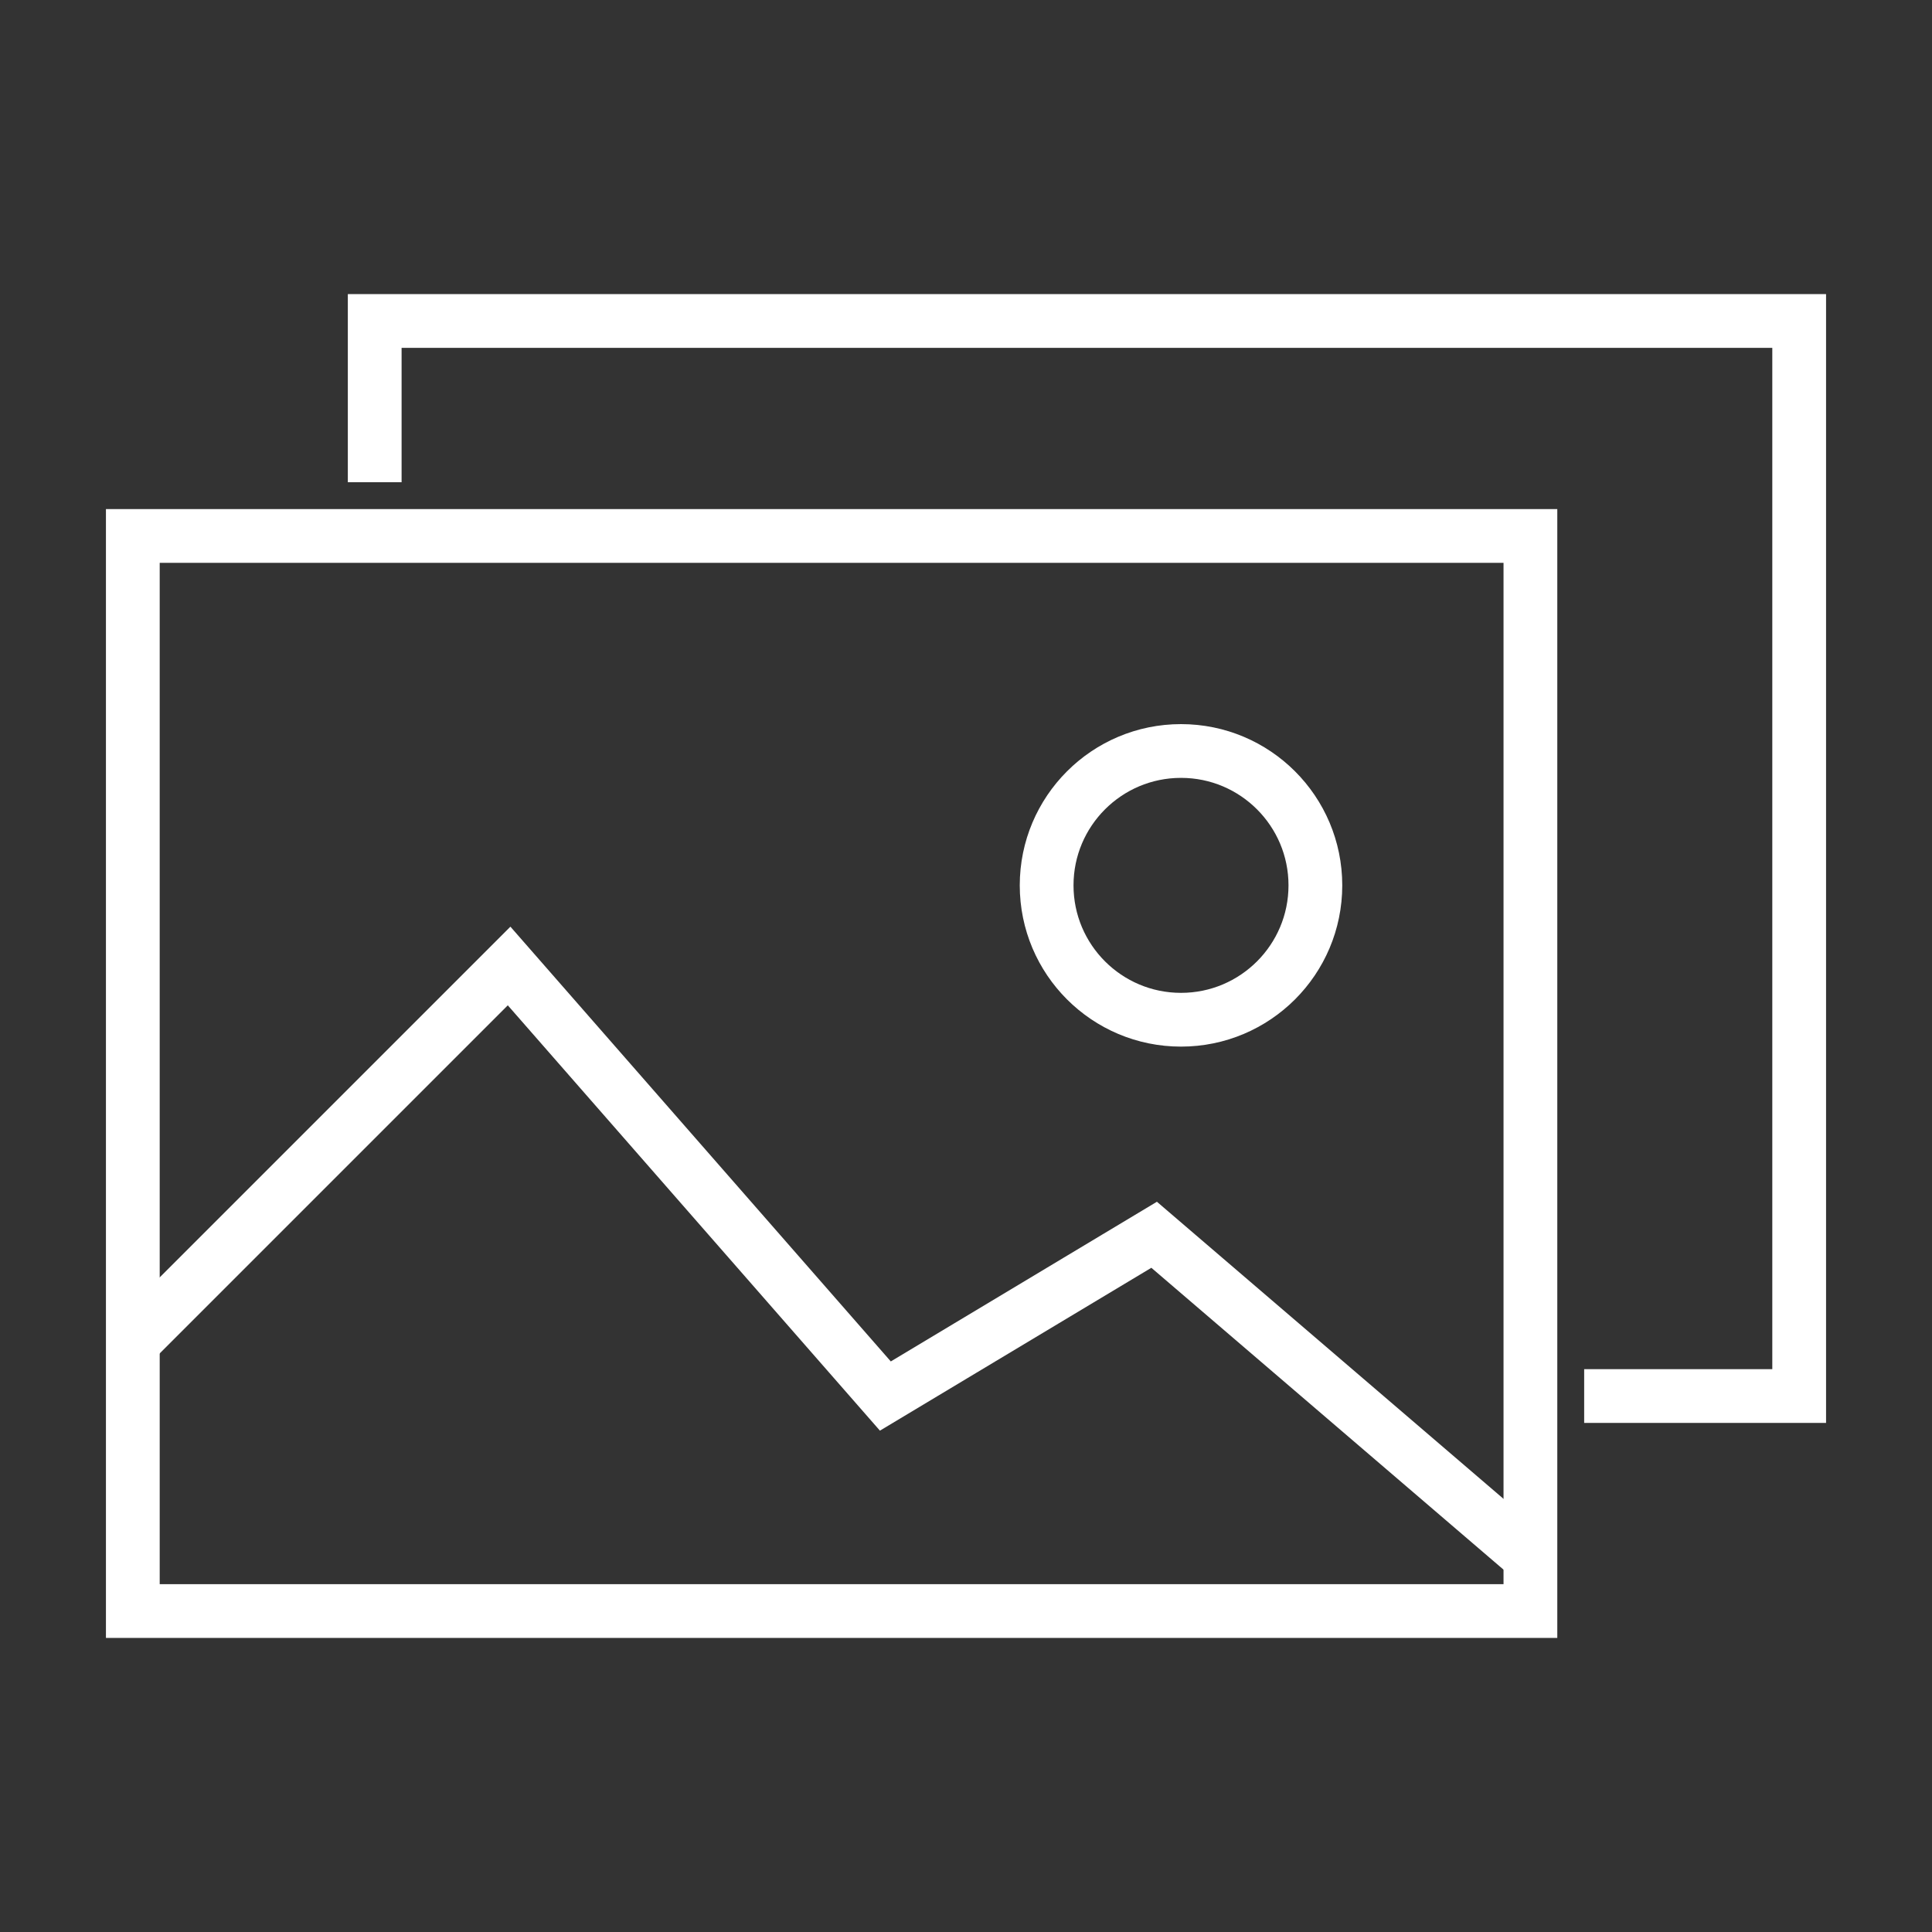
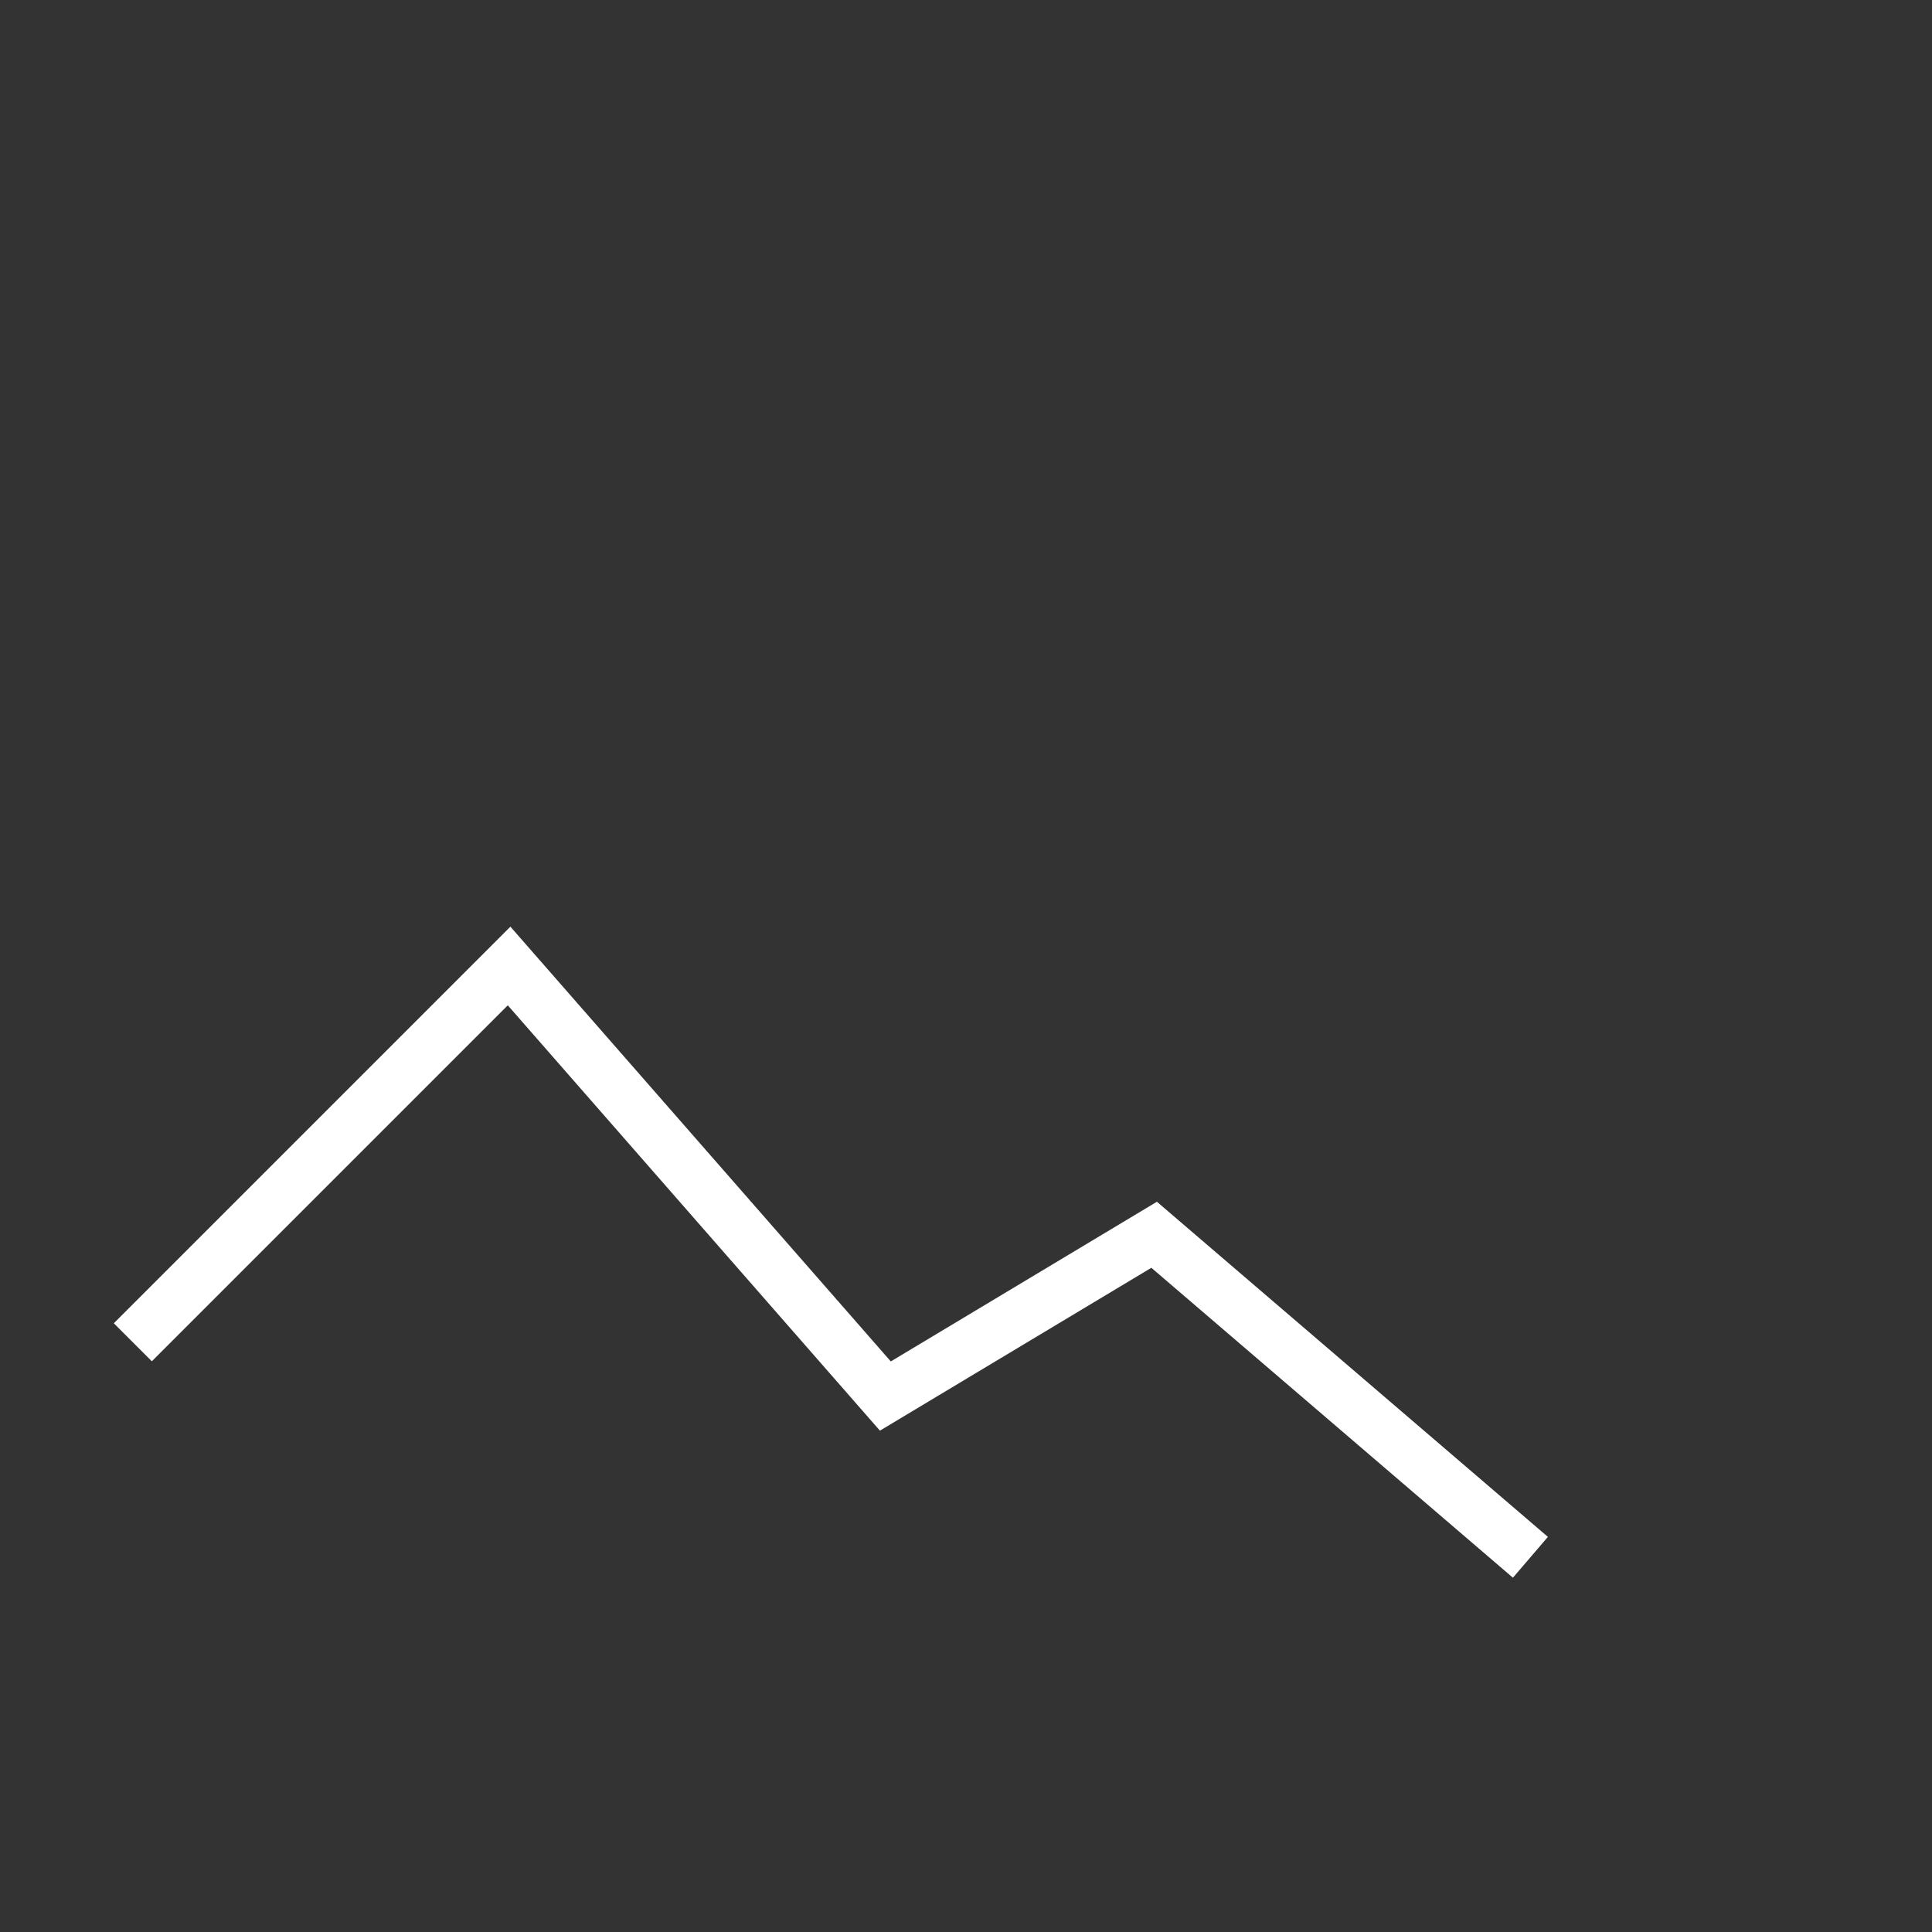
<svg xmlns="http://www.w3.org/2000/svg" id="Layer_1" x="0px" y="0px" width="80px" height="80px" viewBox="-8 -8 80 80" xml:space="preserve">
  <rect x="-8" y="-8" width="80" height="80" fill="#333333" stroke="none" />
  <g>
-     <rect x="-2.5" y="14.193" fill="none" stroke="#FFFFFF" stroke-width="2.226" stroke-miterlimit="10" width="57.871" height="44.517" />
-   </g>
-   <polyline fill="none" stroke="#FFFFFF" stroke-width="2.226" stroke-miterlimit="10" points="7.516,11.968 7.516,5.291 66.5,5.291 66.5,49.807 57.597,49.807 " />
+     </g>
  <polyline fill="none" stroke="#FFFFFF" stroke-width="2.226" stroke-miterlimit="10" points="-2.5,47.581 13.081,32 28.661,49.807 39.79,43.129 55.371,56.484 " />
-   <circle fill="none" stroke="#FFFFFF" stroke-width="2.226" stroke-miterlimit="10" cx="40.903" cy="28.661" r="5.564" />
</svg>